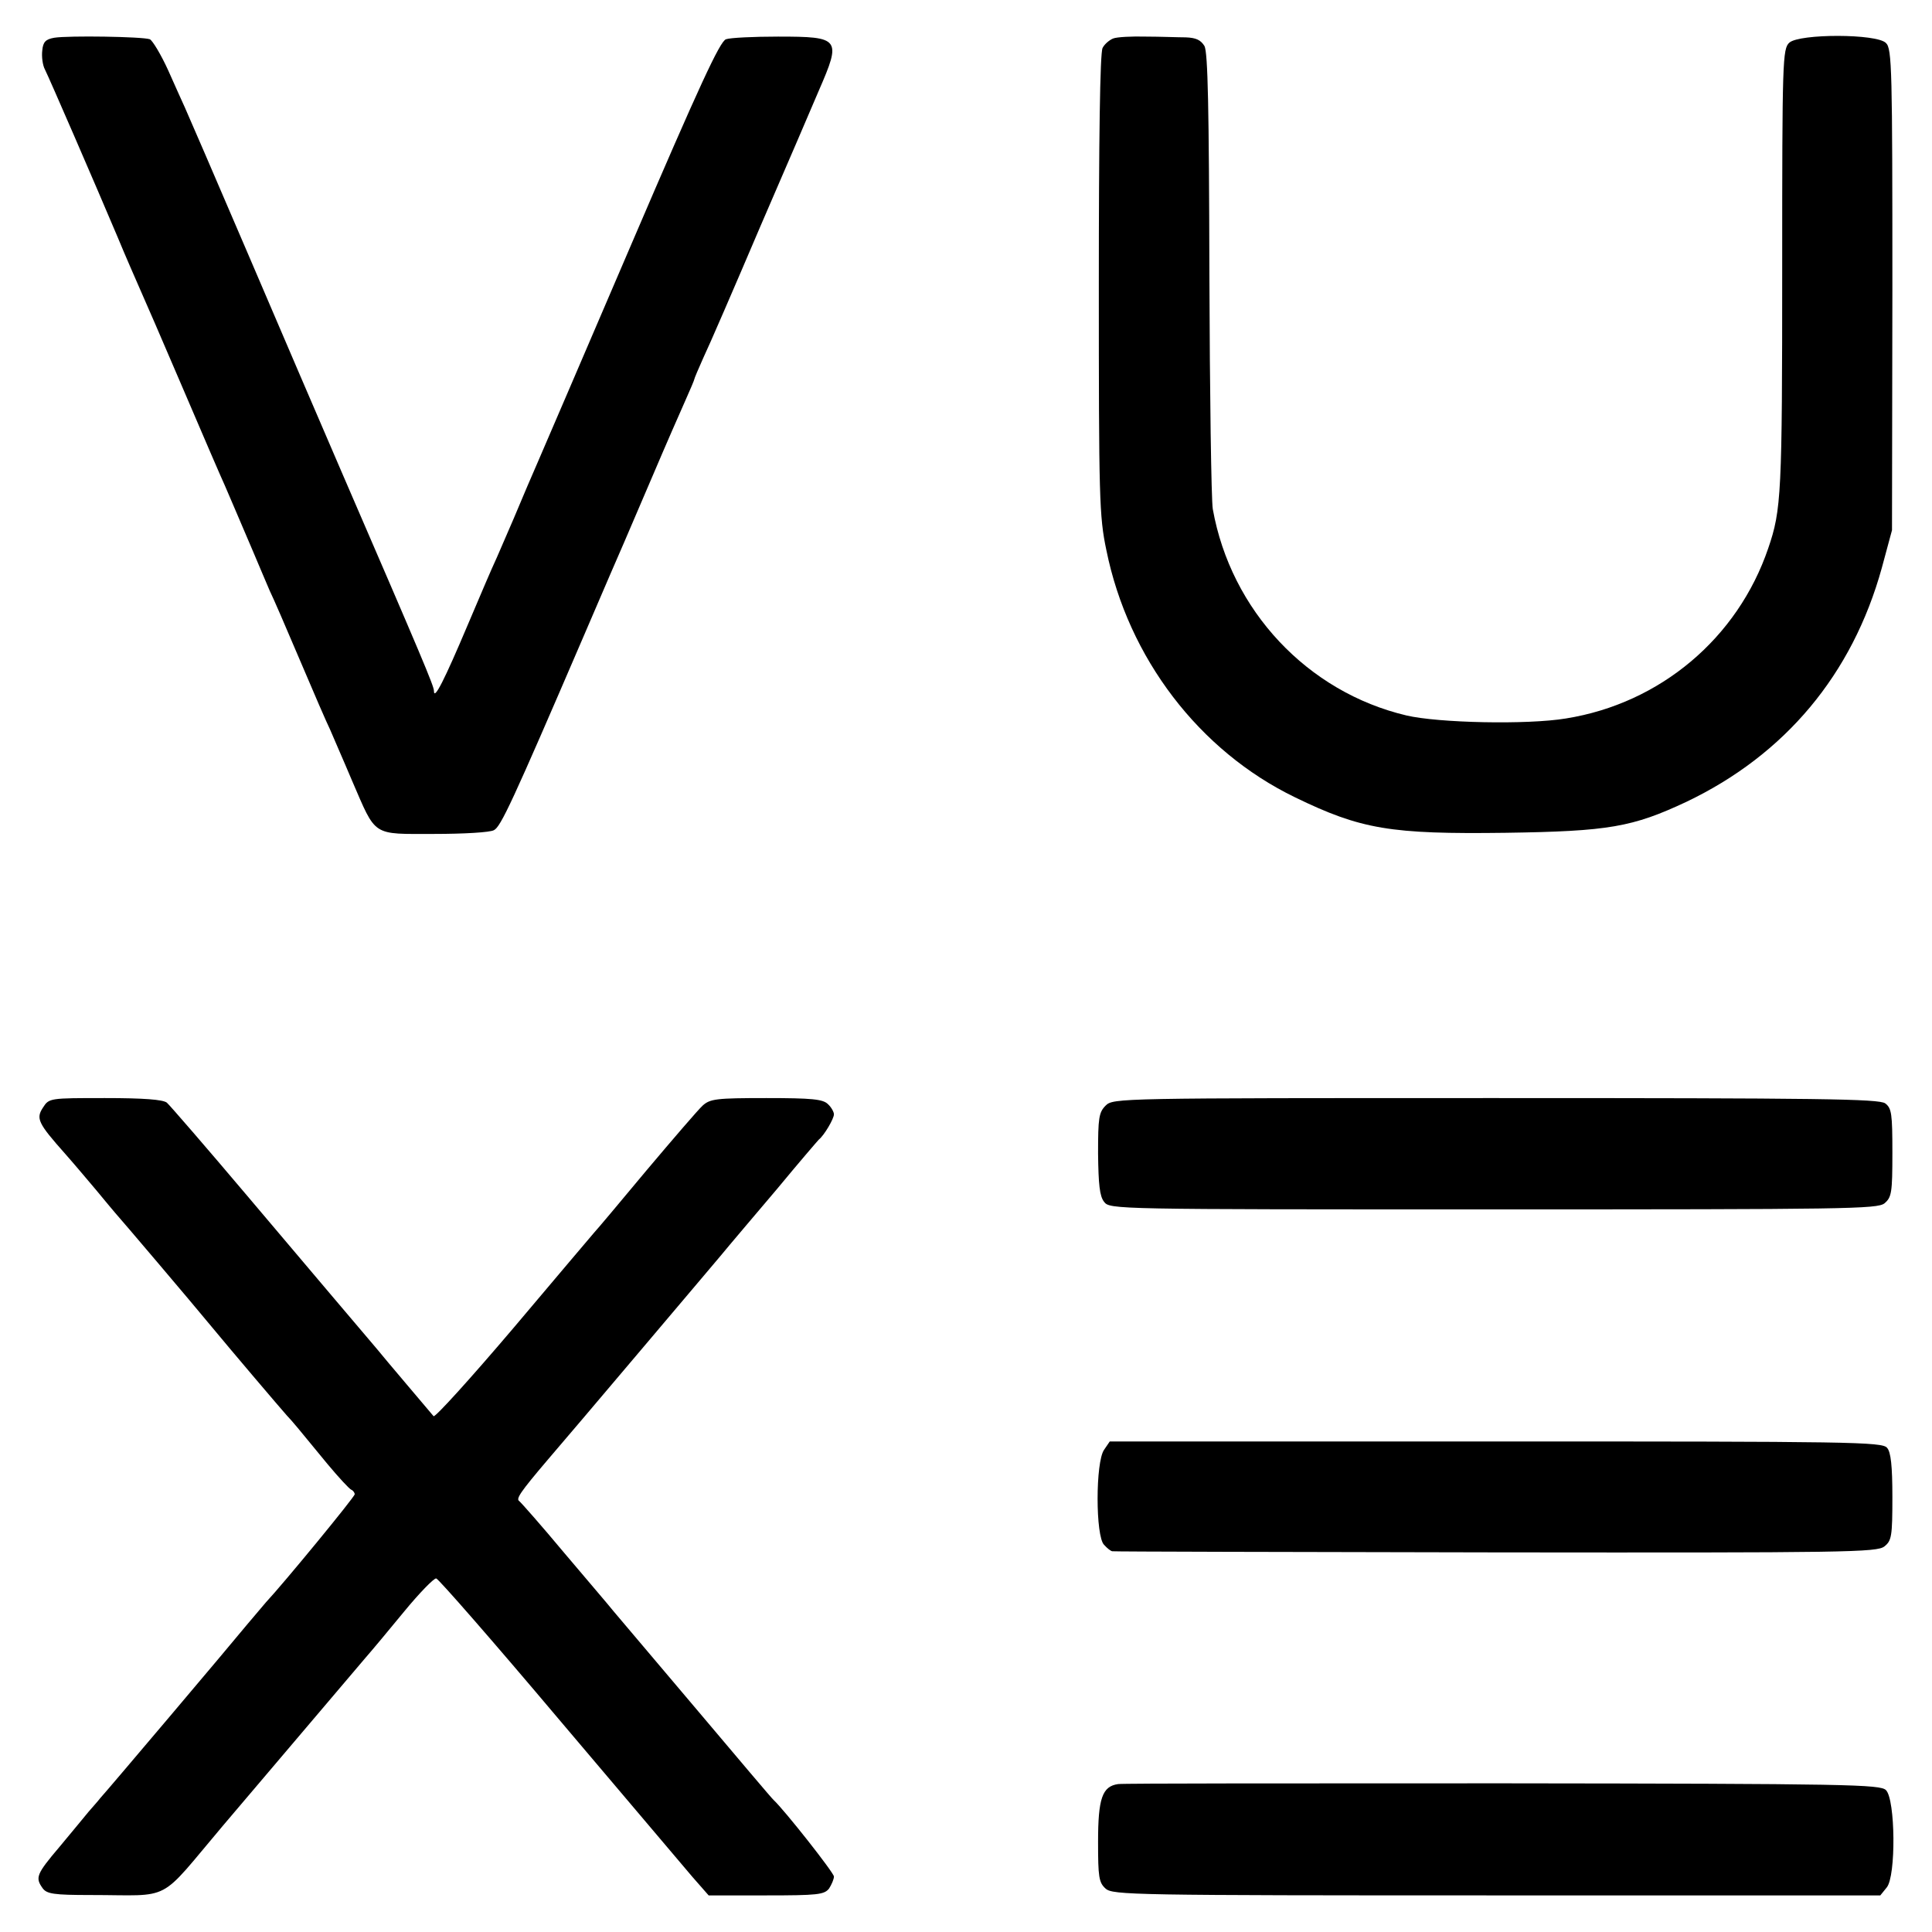
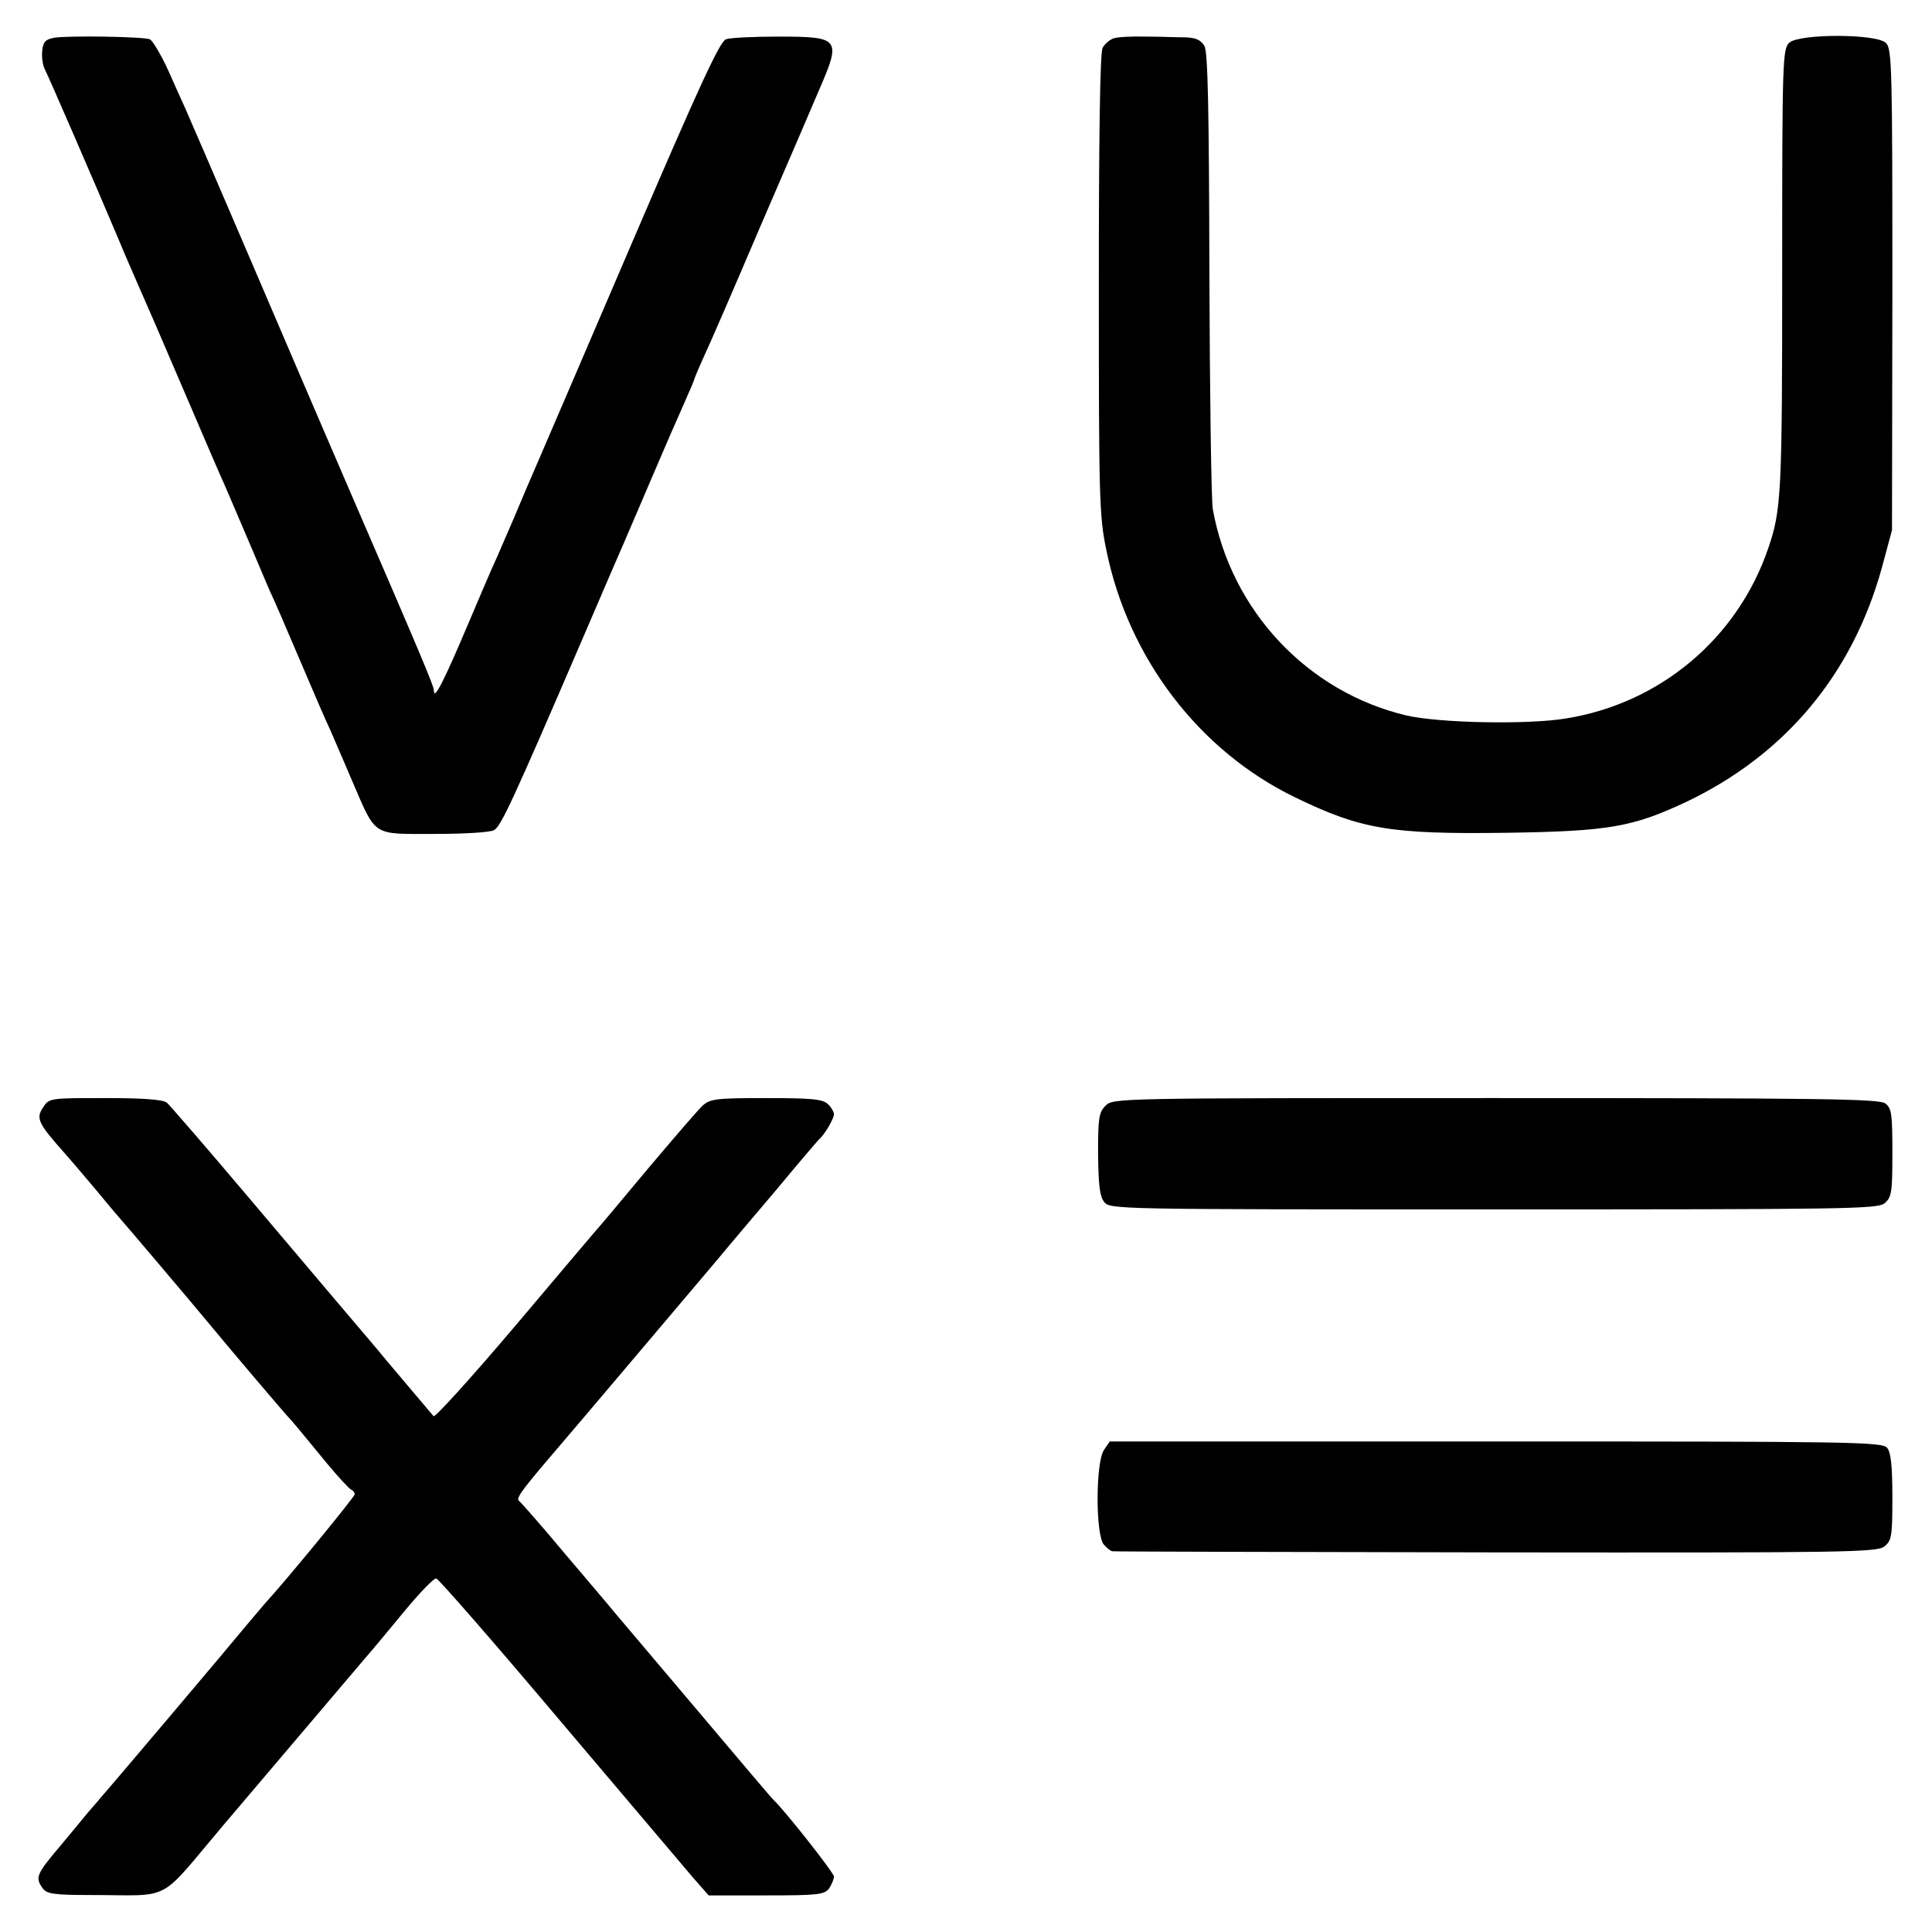
<svg xmlns="http://www.w3.org/2000/svg" version="1.0" width="512pt" height="512pt" viewBox="0 0 512 512" preserveAspectRatio="xMidYMid meet">
  <g transform="translate(0,512) scale(0.1,-0.1)" fill="#000000" stroke="none">
    <path d="M144 5020 c-23 -4 -30 -11 -32 -34 -2 -16 1 -39 7 -50 12 -24 133 -303 193 -445 21 -51 48 -112 58 -135 10 -22 62 -142 115 -266 53 -124 103 -240 111 -257 17 -40 32 -74 74 -173 17 -41 38 -89 45 -106 8 -16 44 -99 80 -184 36 -85 72 -168 80 -184 7 -17 34 -78 58 -135 65 -150 51 -141 218 -141 77 0 148 4 158 10 18 9 48 73 236 510 53 124 103 239 110 255 7 17 41 95 75 175 34 80 73 169 86 198 13 29 24 55 24 57 0 2 11 28 24 57 14 29 82 186 151 348 70 162 140 324 155 360 60 138 57 143 -108 143 -65 0 -127 -3 -138 -7 -16 -5 -71 -124 -249 -539 -125 -292 -238 -554 -250 -582 -12 -27 -41 -95 -64 -150 -24 -55 -46 -107 -50 -115 -4 -8 -36 -82 -71 -165 -63 -149 -90 -202 -90 -176 0 13 -30 84 -245 581 -51 118 -163 379 -249 580 -86 201 -161 374 -166 385 -5 11 -25 55 -44 98 -19 42 -42 80 -49 83 -20 7 -215 10 -253 4z" />
    <path d="M2950 5018 c-10 -4 -23 -15 -28 -25 -7 -12 -10 -249 -10 -626 0 -566 1 -615 20 -705 58 -286 246 -532 500 -655 175 -85 253 -98 558 -94 274 4 336 15 479 82 262 125 440 338 518 620 l27 100 1 637 c0 584 -1 639 -17 654 -24 25 -229 25 -256 1 -18 -16 -19 -47 -19 -595 0 -601 -2 -643 -37 -745 -81 -238 -286 -411 -536 -451 -102 -17 -338 -12 -423 8 -262 62 -465 278 -513 547 -4 24 -8 305 -9 624 -1 441 -4 585 -13 603 -10 16 -22 22 -50 23 -20 0 -68 2 -105 2 -38 1 -77 -1 -87 -5z" />
-     <path d="M114 2185 c-19 -29 -14 -41 59 -123 23 -26 60 -70 82 -96 22 -27 45 -54 50 -60 12 -13 204 -239 255 -301 52 -63 183 -217 200 -236 16 -17 26 -29 108 -129 30 -36 58 -66 63 -68 5 -2 9 -8 9 -12 0 -7 -189 -237 -235 -286 -5 -6 -28 -33 -50 -59 -45 -55 -374 -444 -390 -461 -5 -7 -19 -22 -30 -35 -11 -13 -45 -55 -77 -93 -62 -73 -65 -82 -45 -110 11 -15 29 -18 127 -18 221 0 175 -24 351 184 162 191 333 392 377 444 15 17 61 72 102 122 41 50 80 90 86 89 6 -1 152 -168 324 -372 172 -203 332 -392 355 -419 l43 -49 152 0 c137 0 154 2 167 18 7 11 13 25 13 32 0 10 -131 176 -160 203 -4 3 -95 111 -204 240 -109 129 -208 246 -220 260 -11 14 -71 84 -131 155 -60 72 -114 133 -119 137 -9 6 2 23 76 110 25 29 139 163 253 298 114 135 217 256 228 270 12 14 69 82 127 150 57 69 107 127 110 130 14 11 40 55 40 67 0 6 -7 19 -16 27 -13 13 -42 16 -163 16 -133 0 -149 -2 -169 -20 -12 -11 -79 -89 -149 -172 -70 -84 -132 -158 -138 -164 -5 -6 -102 -120 -214 -253 -113 -133 -208 -238 -212 -234 -9 11 -130 153 -150 178 -28 33 -100 118 -123 145 -12 14 -111 131 -220 260 -109 129 -206 241 -214 248 -11 8 -60 12 -164 12 -146 0 -148 0 -164 -25z" />
+     <path d="M114 2185 c-19 -29 -14 -41 59 -123 23 -26 60 -70 82 -96 22 -27 45 -54 50 -60 12 -13 204 -239 255 -301 52 -63 183 -217 200 -236 16 -17 26 -29 108 -129 30 -36 58 -66 63 -68 5 -2 9 -8 9 -12 0 -7 -189 -237 -235 -286 -5 -6 -28 -33 -50 -59 -45 -55 -374 -444 -390 -461 -5 -7 -19 -22 -30 -35 -11 -13 -45 -55 -77 -93 -62 -73 -65 -82 -45 -110 11 -15 29 -18 127 -18 221 0 175 -24 351 184 162 191 333 392 377 444 15 17 61 72 102 122 41 50 80 90 86 89 6 -1 152 -168 324 -372 172 -203 332 -392 355 -419 l43 -49 152 0 c137 0 154 2 167 18 7 11 13 25 13 32 0 10 -131 176 -160 203 -4 3 -95 111 -204 240 -109 129 -208 246 -220 260 -11 14 -71 84 -131 155 -60 72 -114 133 -119 137 -9 6 2 23 76 110 25 29 139 163 253 298 114 135 217 256 228 270 12 14 69 82 127 150 57 69 107 127 110 130 14 11 40 55 40 67 0 6 -7 19 -16 27 -13 13 -42 16 -163 16 -133 0 -149 -2 -169 -20 -12 -11 -79 -89 -149 -172 -70 -84 -132 -158 -138 -164 -5 -6 -102 -120 -214 -253 -113 -133 -208 -238 -212 -234 -9 11 -130 153 -150 178 -28 33 -100 118 -123 145 -12 14 -111 131 -220 260 -109 129 -206 241 -214 248 -11 8 -60 12 -164 12 -146 0 -148 0 -164 -25" />
    <path d="M2930 2190 c-18 -18 -20 -33 -20 -127 1 -81 4 -113 16 -128 15 -20 27 -20 1031 -20 936 0 1018 1 1037 16 19 16 21 28 21 134 0 104 -2 118 -19 131 -17 12 -174 14 -1033 14 -1000 0 -1013 0 -1033 -20z" />
    <path d="M2926 1278 c-23 -32 -23 -230 0 -252 8 -9 18 -17 22 -17 4 -1 461 -2 1016 -3 929 -1 1011 0 1030 16 19 15 21 27 21 131 0 82 -4 119 -14 130 -12 16 -97 17 -1037 17 l-1023 0 -15 -22z" />
-     <path d="M2963 392 c-42 -6 -53 -38 -53 -153 0 -93 2 -108 20 -124 19 -17 71 -18 1037 -18 l1016 0 17 21 c25 30 23 233 -2 258 -15 15 -97 17 -1015 18 -549 0 -1008 0 -1020 -2z" />
  </g>
</svg>